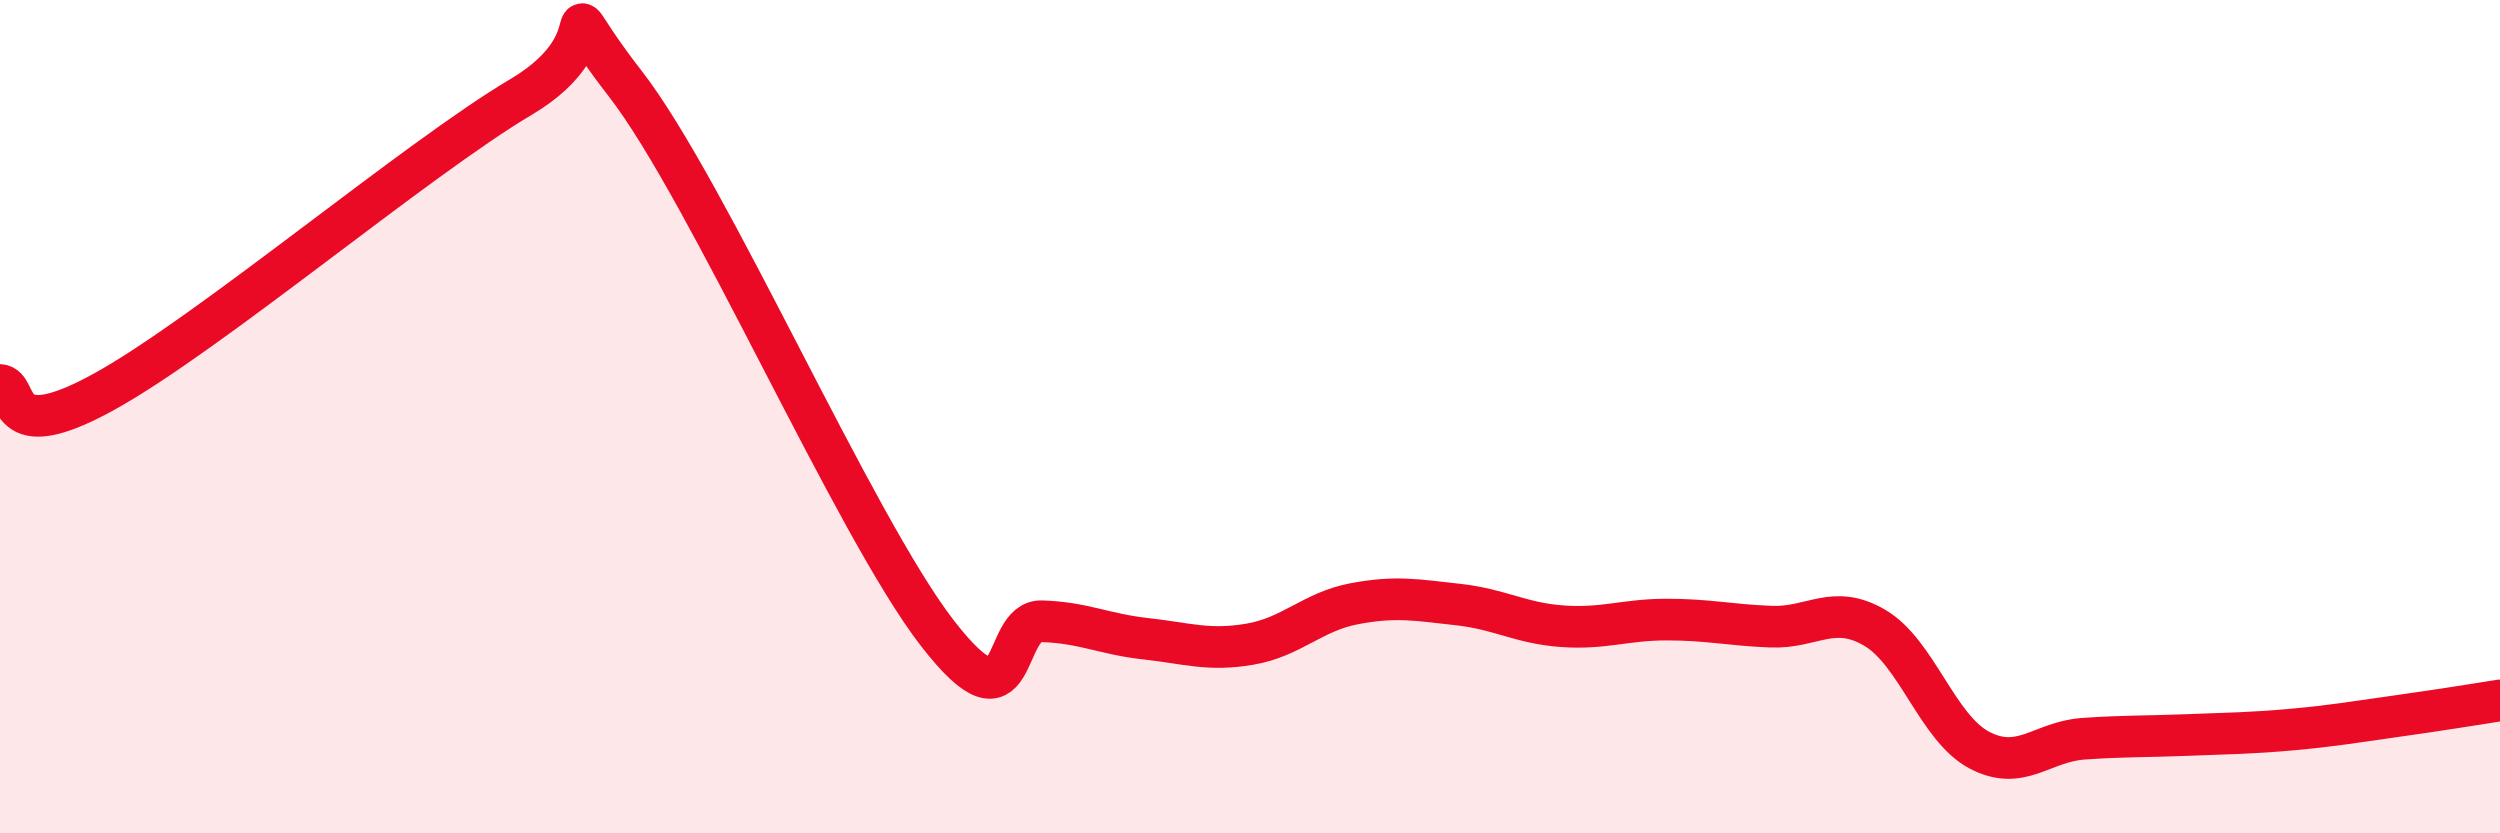
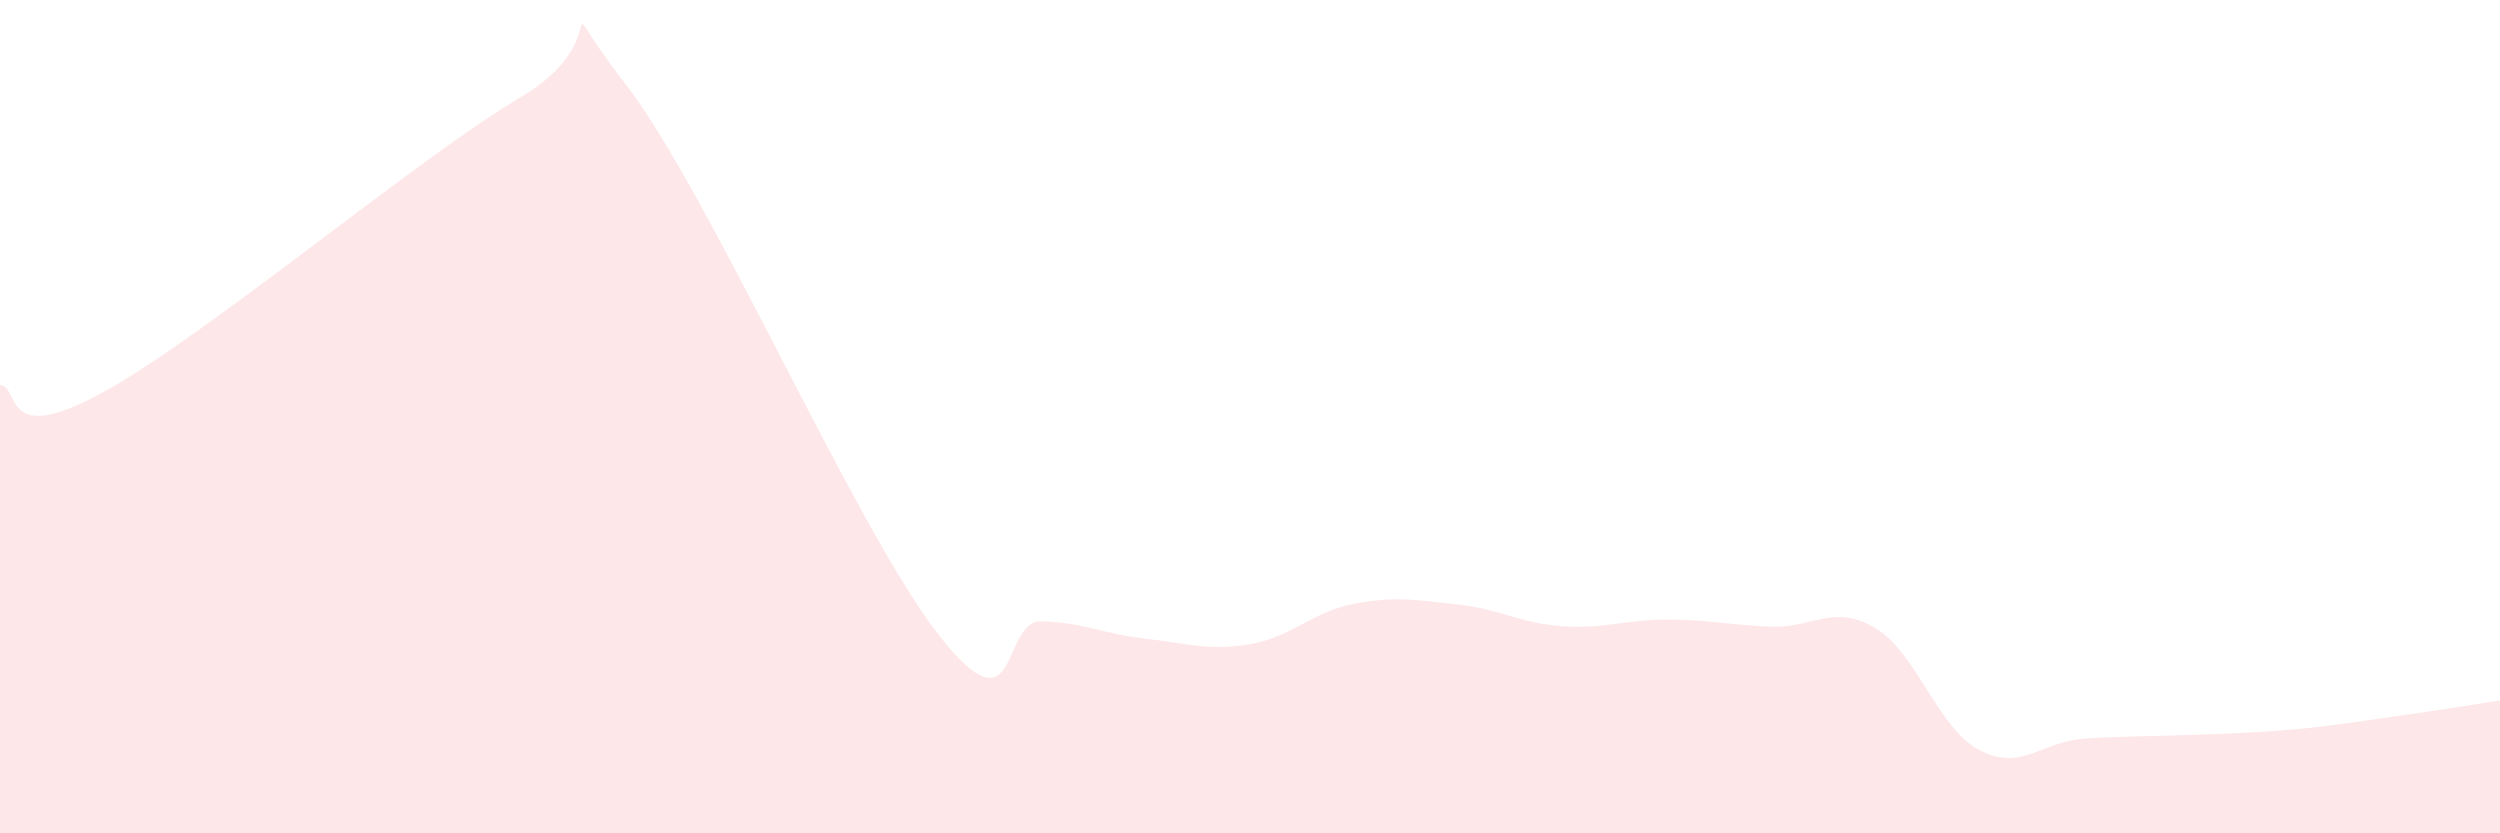
<svg xmlns="http://www.w3.org/2000/svg" width="60" height="20" viewBox="0 0 60 20">
  <path d="M 0,9.24 C 0.5,9.27 0,10.78 2.5,9.4 C 5,8.02 10,3.81 12.5,2.33 C 15,0.85 13,-0.57 15,2 C 17,4.57 20.5,12.62 22.5,15.2 C 24.5,17.78 24,14.88 25,14.91 C 26,14.94 26.5,15.22 27.5,15.33 C 28.5,15.44 29,15.63 30,15.46 C 31,15.29 31.5,14.68 32.5,14.49 C 33.5,14.3 34,14.4 35,14.51 C 36,14.62 36.5,14.96 37.5,15.03 C 38.5,15.1 39,14.87 40,14.87 C 41,14.87 41.5,15 42.5,15.04 C 43.5,15.08 44,14.48 45,15.07 C 46,15.66 46.5,17.47 47.5,18 C 48.5,18.53 49,17.8 50,17.73 C 51,17.66 51.5,17.68 52.5,17.64 C 53.5,17.6 54,17.6 55,17.51 C 56,17.42 56.5,17.33 57.5,17.19 C 58.5,17.05 59.5,16.89 60,16.81L60 20L0 20Z" fill="#EB0A25" opacity="0.1" stroke-linecap="round" stroke-linejoin="round" />
-   <path d="M 0,9.24 C 0.5,9.27 0,10.78 2.5,9.4 C 5,8.02 10,3.81 12.5,2.33 C 15,0.85 13,-0.57 15,2 C 17,4.57 20.5,12.62 22.5,15.2 C 24.5,17.78 24,14.88 25,14.91 C 26,14.94 26.5,15.22 27.5,15.33 C 28.5,15.44 29,15.63 30,15.46 C 31,15.29 31.5,14.68 32.5,14.49 C 33.5,14.3 34,14.4 35,14.51 C 36,14.62 36.5,14.96 37.5,15.03 C 38.5,15.1 39,14.87 40,14.87 C 41,14.87 41.5,15 42.5,15.04 C 43.5,15.08 44,14.48 45,15.07 C 46,15.66 46.5,17.47 47.5,18 C 48.5,18.53 49,17.8 50,17.73 C 51,17.66 51.5,17.68 52.5,17.64 C 53.5,17.6 54,17.6 55,17.51 C 56,17.42 56.5,17.33 57.5,17.19 C 58.5,17.05 59.5,16.89 60,16.81" stroke="#EB0A25" stroke-width="1" fill="none" stroke-linecap="round" stroke-linejoin="round" />
</svg>